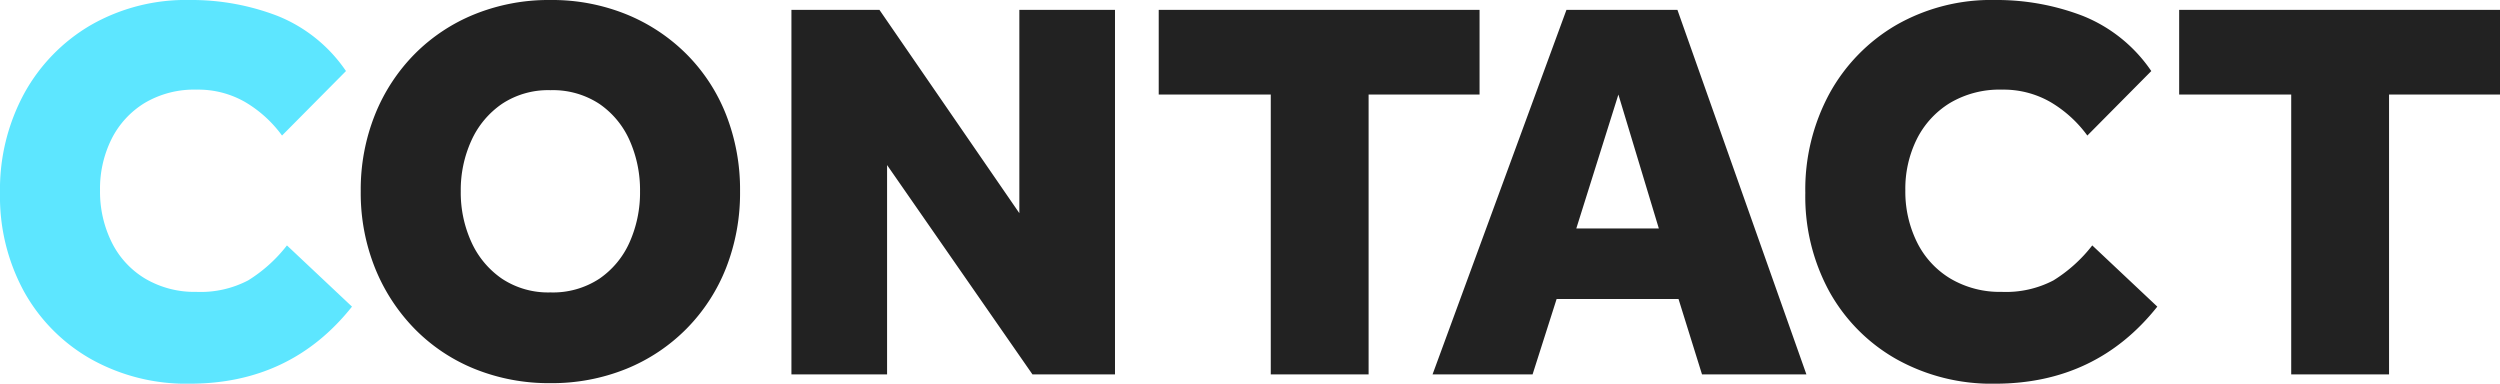
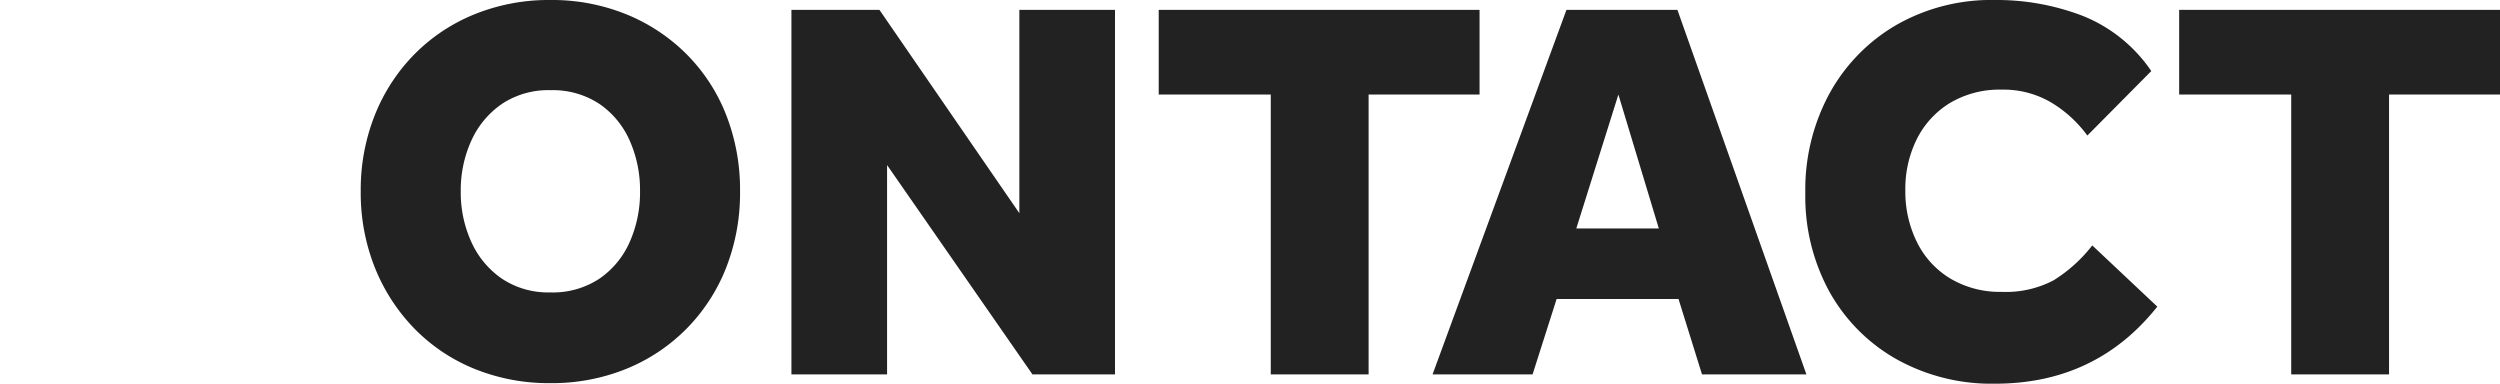
<svg xmlns="http://www.w3.org/2000/svg" width="457.4" height="70.2" viewBox="0 0 457.4 70.2">
  <g transform="translate(-4.4)">
-     <path d="M55.9-23.6,67.8-12.4Q56.6,1.7,38.1,1.7A35.644,35.644,0,0,1,20.05-2.8,32.064,32.064,0,0,1,7.8-15.15,36.286,36.286,0,0,1,3.4-33.2,36.852,36.852,0,0,1,7.8-51.35,32.688,32.688,0,0,1,20-63.9a34.963,34.963,0,0,1,18.1-4.6,43.858,43.858,0,0,1,16.05,2.9A27.486,27.486,0,0,1,66.7-55.5L55-43.7a22.421,22.421,0,0,0-6.7-6.1,17.187,17.187,0,0,0-8.9-2.3,17.769,17.769,0,0,0-9.55,2.45,16.267,16.267,0,0,0-6.05,6.6,20.415,20.415,0,0,0-2.1,9.35,20.855,20.855,0,0,0,2.15,9.55A16.018,16.018,0,0,0,30-17.5a17.725,17.725,0,0,0,9.3,2.4,18.749,18.749,0,0,0,9.5-2.1A26.928,26.928,0,0,0,55.9-23.6Z" transform="translate(1 68.5)" fill="#5de6ff" />
    <path d="M38.1,1.6A36.2,36.2,0,0,1,24.25-1a32.37,32.37,0,0,1-11-7.35A34.1,34.1,0,0,1,6-19.5a36.853,36.853,0,0,1-2.6-14A36.853,36.853,0,0,1,6-47.5a33.542,33.542,0,0,1,7.25-11.1,32.732,32.732,0,0,1,11-7.3A36.2,36.2,0,0,1,38.1-68.5a36.2,36.2,0,0,1,13.85,2.6A33.278,33.278,0,0,1,63-58.6a32.535,32.535,0,0,1,7.25,11.1,37.49,37.49,0,0,1,2.55,14,37.49,37.49,0,0,1-2.55,14A33.069,33.069,0,0,1,63-8.35,32.9,32.9,0,0,1,51.95-1,36.2,36.2,0,0,1,38.1,1.6Zm0-16.6a15.462,15.462,0,0,0,8.95-2.5,15.863,15.863,0,0,0,5.55-6.7,22.305,22.305,0,0,0,1.9-9.3,22.305,22.305,0,0,0-1.9-9.3,15.863,15.863,0,0,0-5.55-6.7A15.462,15.462,0,0,0,38.1-52a15.282,15.282,0,0,0-8.85,2.5,16.218,16.218,0,0,0-5.6,6.7,21.816,21.816,0,0,0-1.95,9.3,21.816,21.816,0,0,0,1.95,9.3,16.218,16.218,0,0,0,5.6,6.7A15.282,15.282,0,0,0,38.1-15ZM82.2,0V-66.7H98.3l25.6,37.2V-66.7h17.5V0H126.3L99.7-38.3V0Zm87.7,0V-51.2H149.4V-66.7h58.7v15.5H187.8V0Zm29.6,0L224-66.7h20.3L267.9,0H248.8l-4.3-13.8H222.2L217.8,0Zm26.3-26.7h15.1l-7.4-24.5Zm94.4,3.1,11.9,11.2Q320.9,1.7,302.4,1.7a35.644,35.644,0,0,1-18.05-4.5A32.064,32.064,0,0,1,272.1-15.15a36.286,36.286,0,0,1-4.4-18.05,36.852,36.852,0,0,1,4.4-18.15A32.688,32.688,0,0,1,284.3-63.9a34.963,34.963,0,0,1,18.1-4.6,43.858,43.858,0,0,1,16.05,2.9A27.486,27.486,0,0,1,331-55.5L319.3-43.7a22.421,22.421,0,0,0-6.7-6.1,17.187,17.187,0,0,0-8.9-2.3,17.769,17.769,0,0,0-9.55,2.45,16.267,16.267,0,0,0-6.05,6.6A20.415,20.415,0,0,0,286-33.7a20.855,20.855,0,0,0,2.15,9.55,16.018,16.018,0,0,0,6.15,6.65,17.725,17.725,0,0,0,9.3,2.4,18.749,18.749,0,0,0,9.5-2.1A26.928,26.928,0,0,0,320.2-23.6ZM356.6,0V-51.2H336.1V-66.7h58.7v15.5H374.5V0Z" transform="translate(67 68.5)" fill="#222" />
  </g>
</svg>